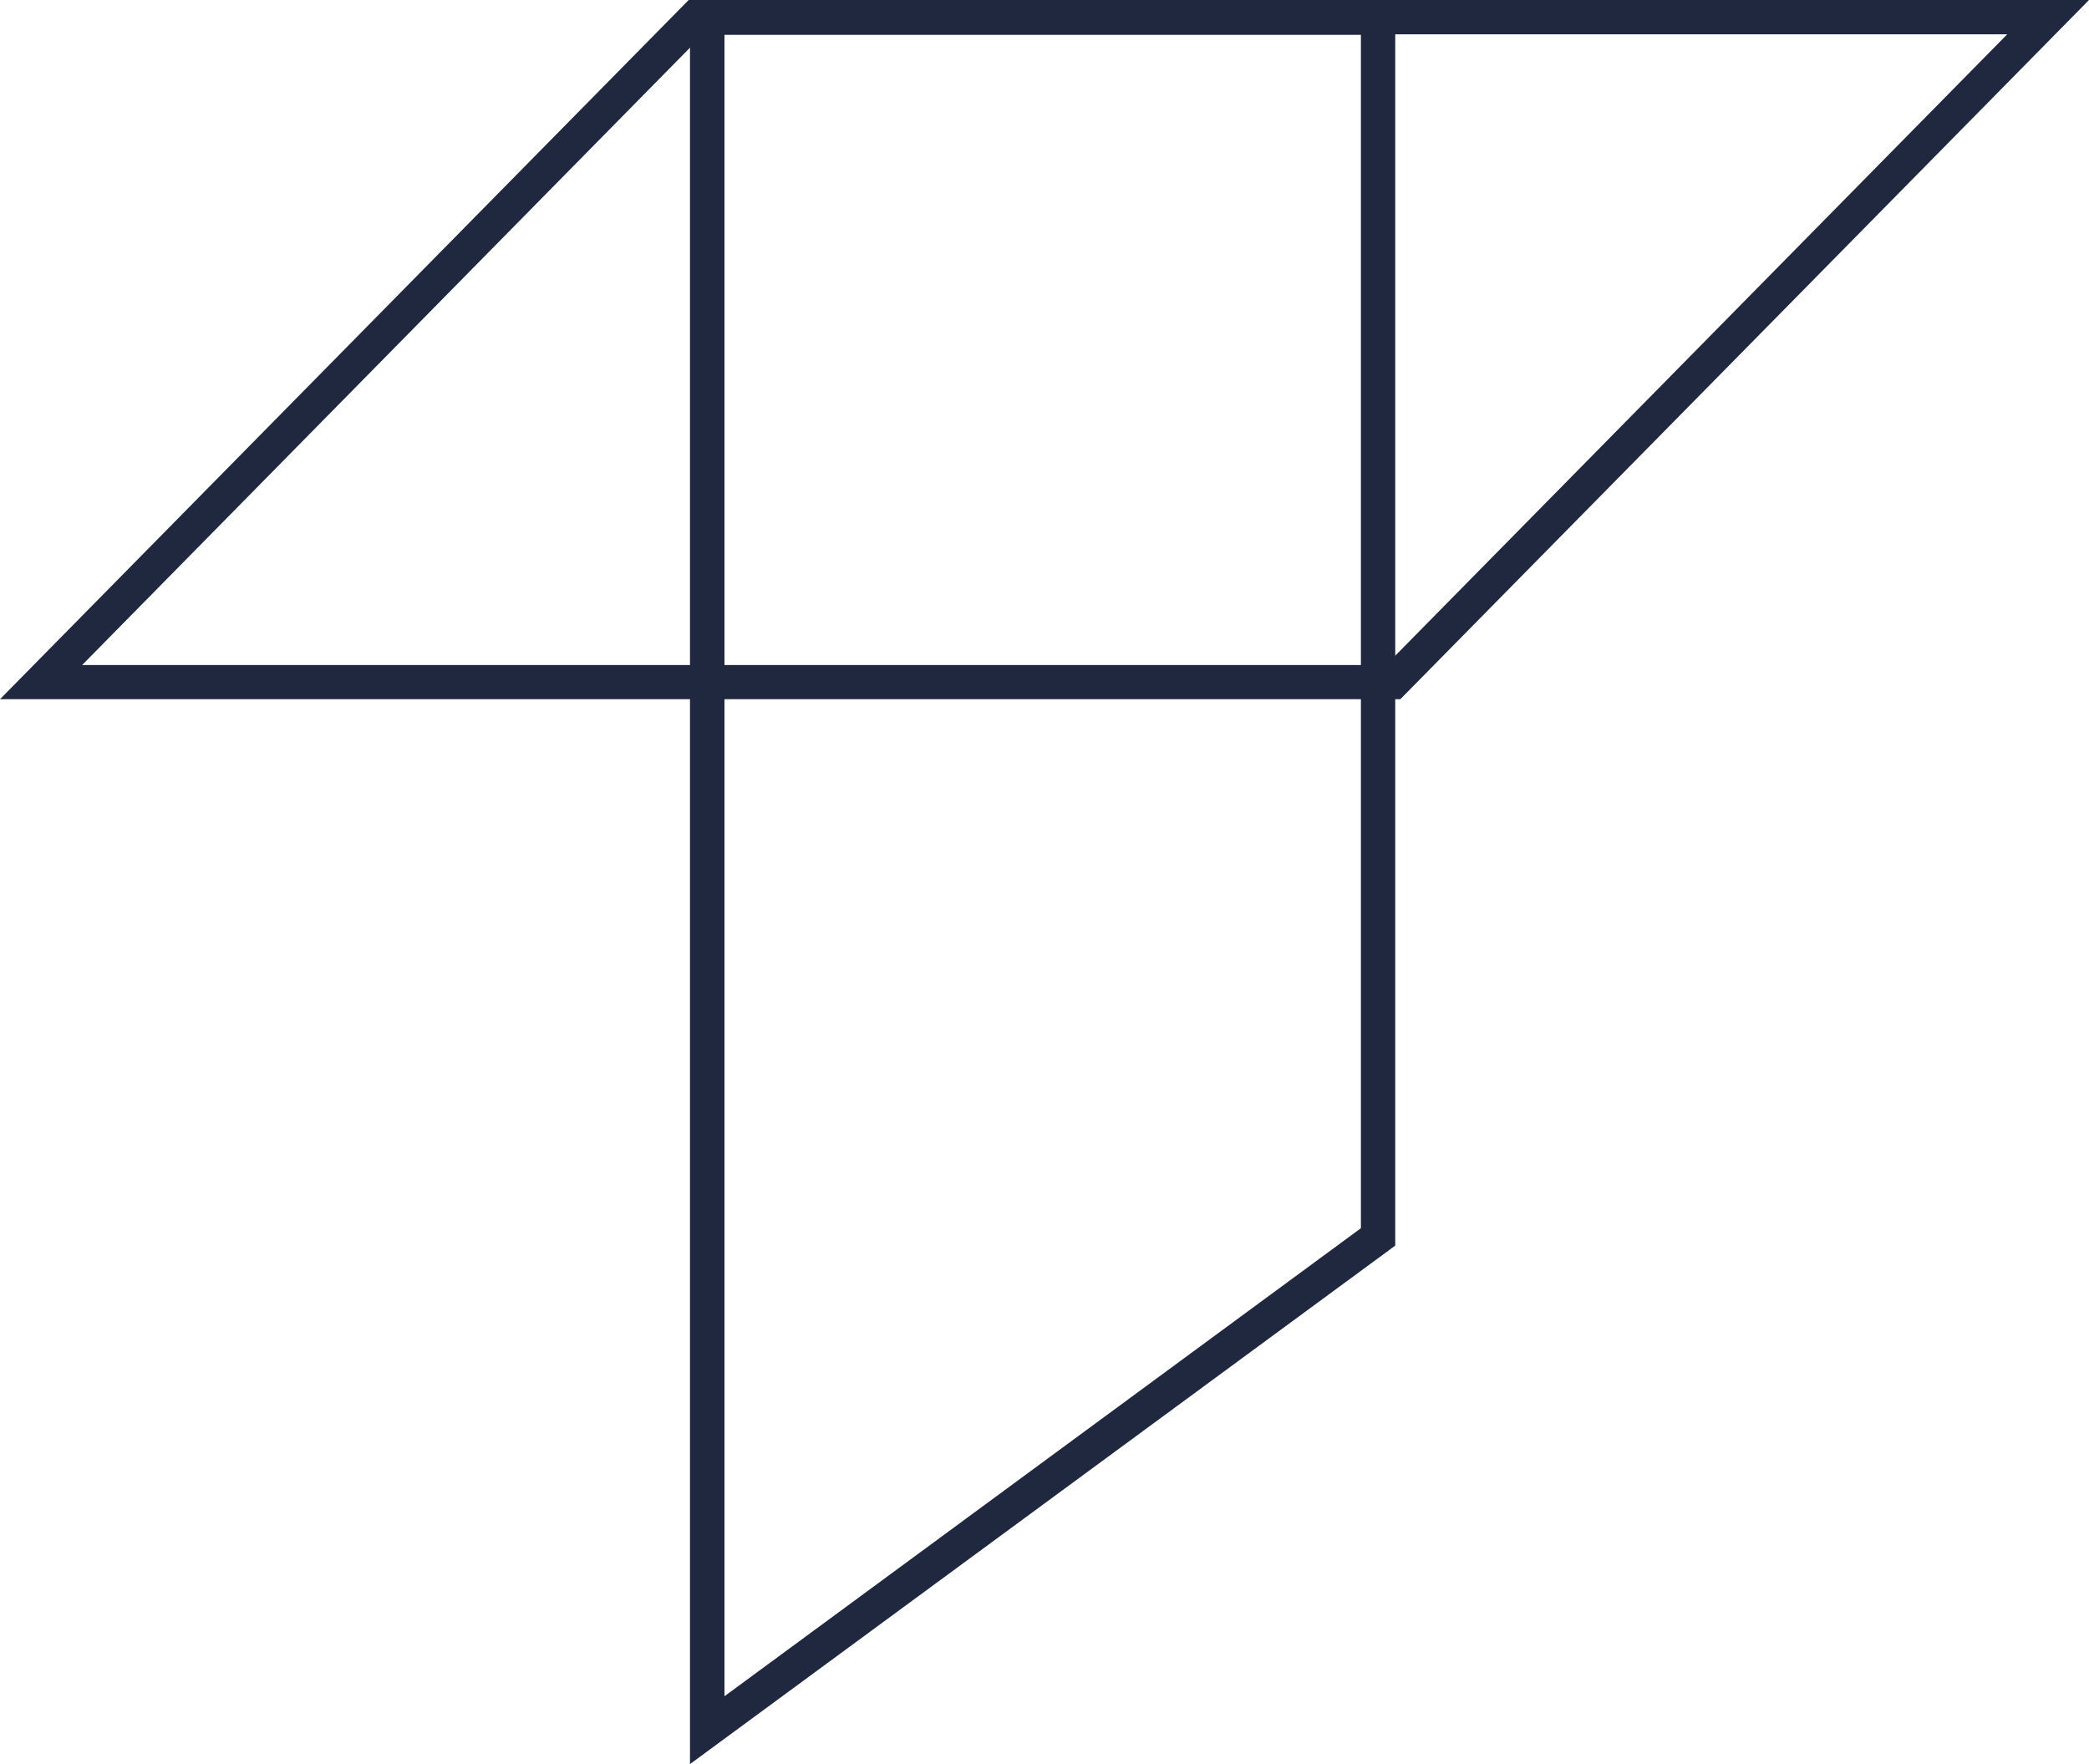
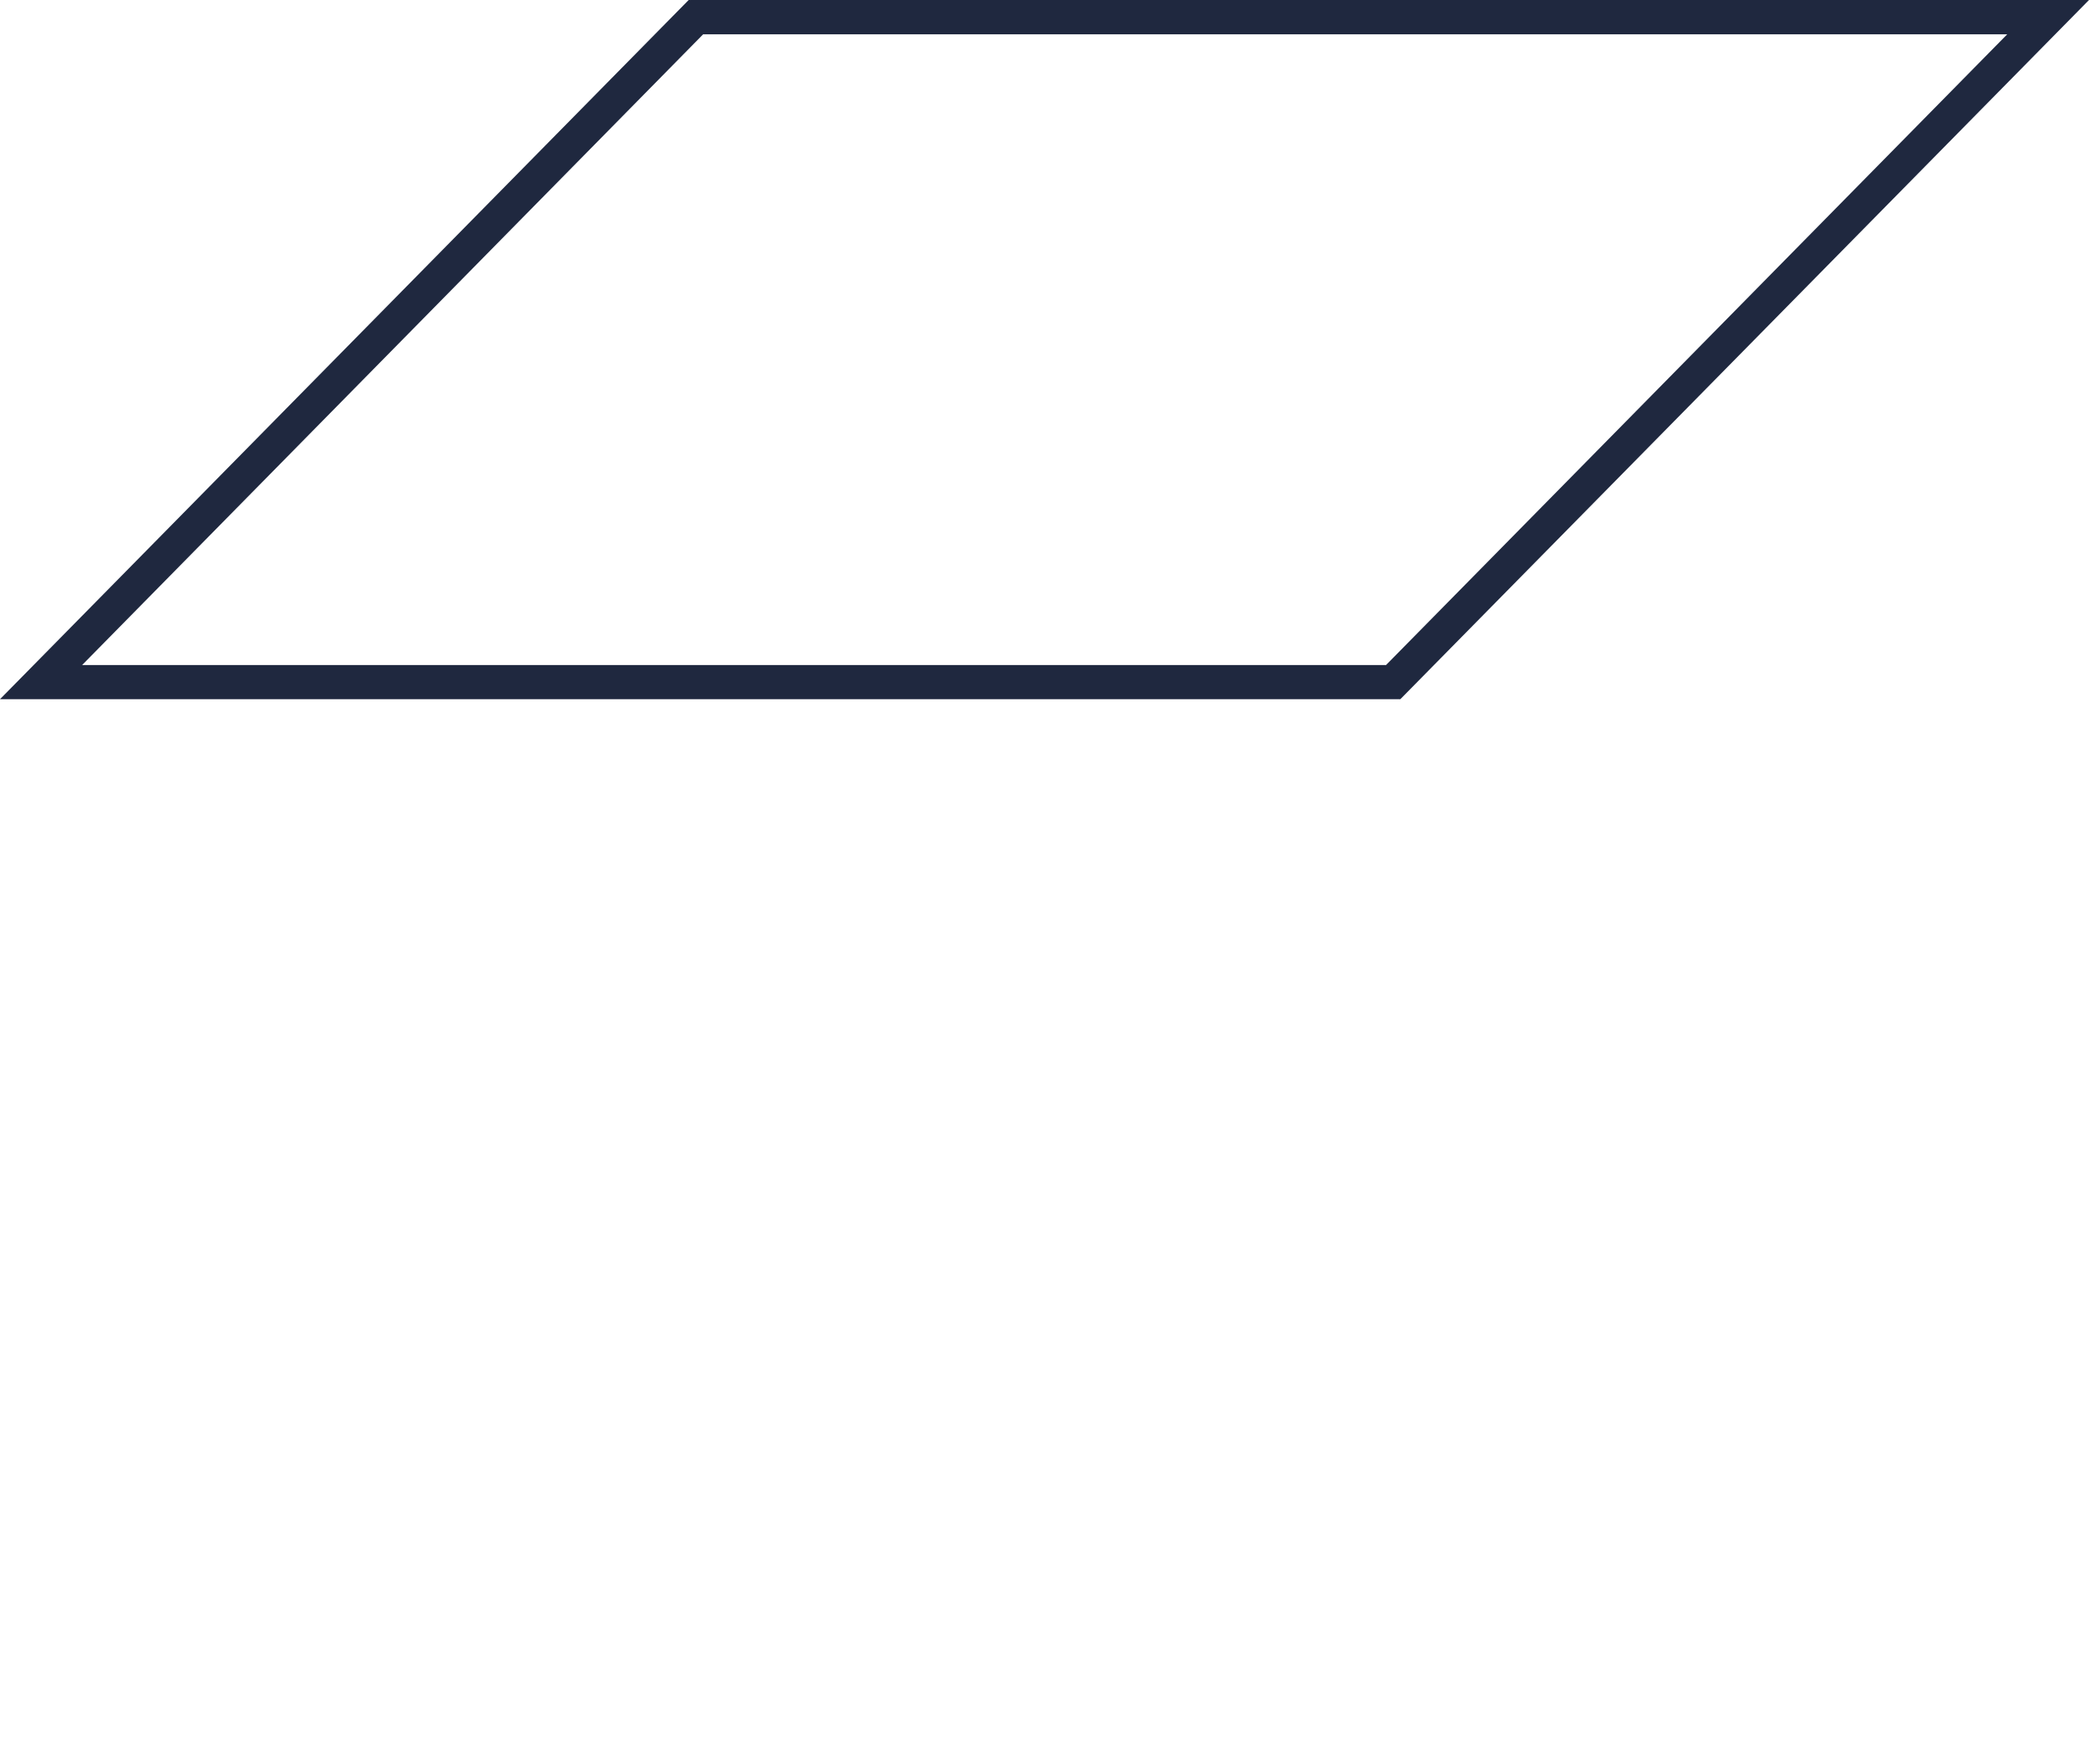
<svg xmlns="http://www.w3.org/2000/svg" viewBox="0 0 127.16 107.38">
  <defs>
    <style>.cls-1{fill:#1f283f;}</style>
  </defs>
  <title>Asset 14</title>
  <g id="Layer_2" data-name="Layer 2">
    <g id="Layer_1-2" data-name="Layer 1">
      <path class="cls-1" d="M41.92,0,0,42.56H85.24L127.16,0ZM84.37,40.48H5L42.8,2.09h79.38Z" />
-       <path class="cls-1" d="M42,0V107.38L84.93,75.82V0ZM82.84,74.76,44.1,103.25V2.12H82.84Z" />
    </g>
  </g>
</svg>